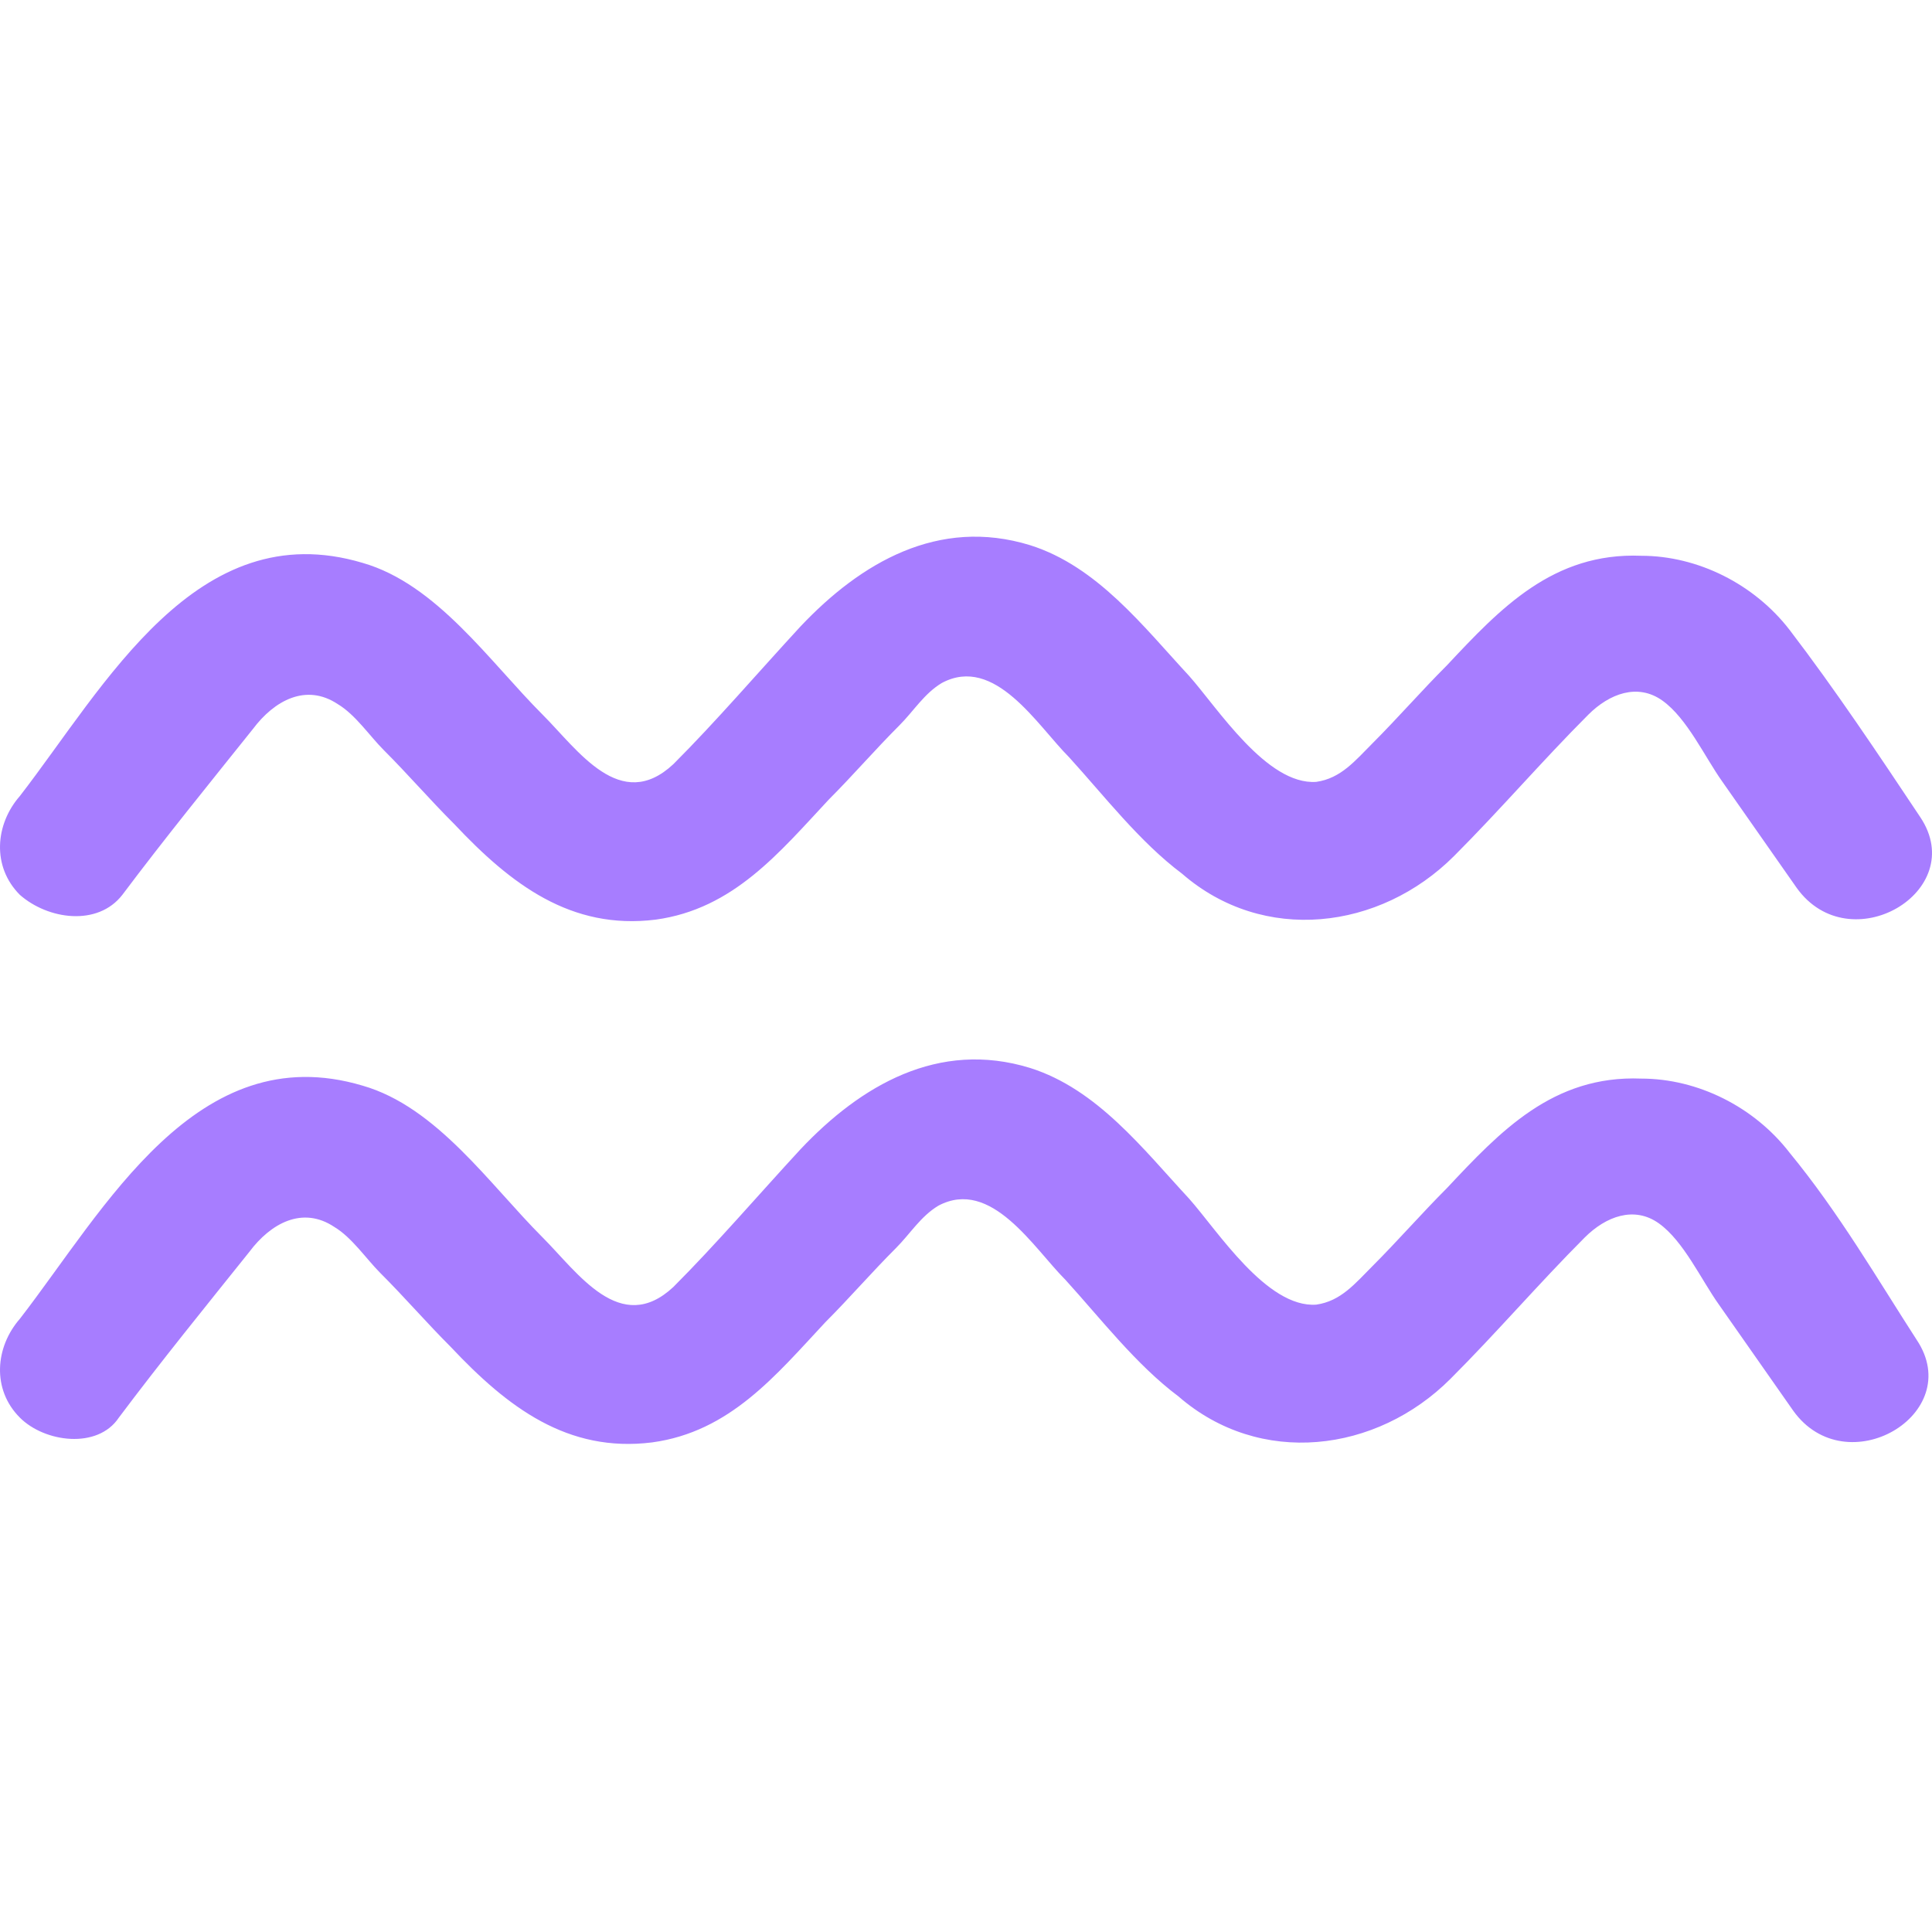
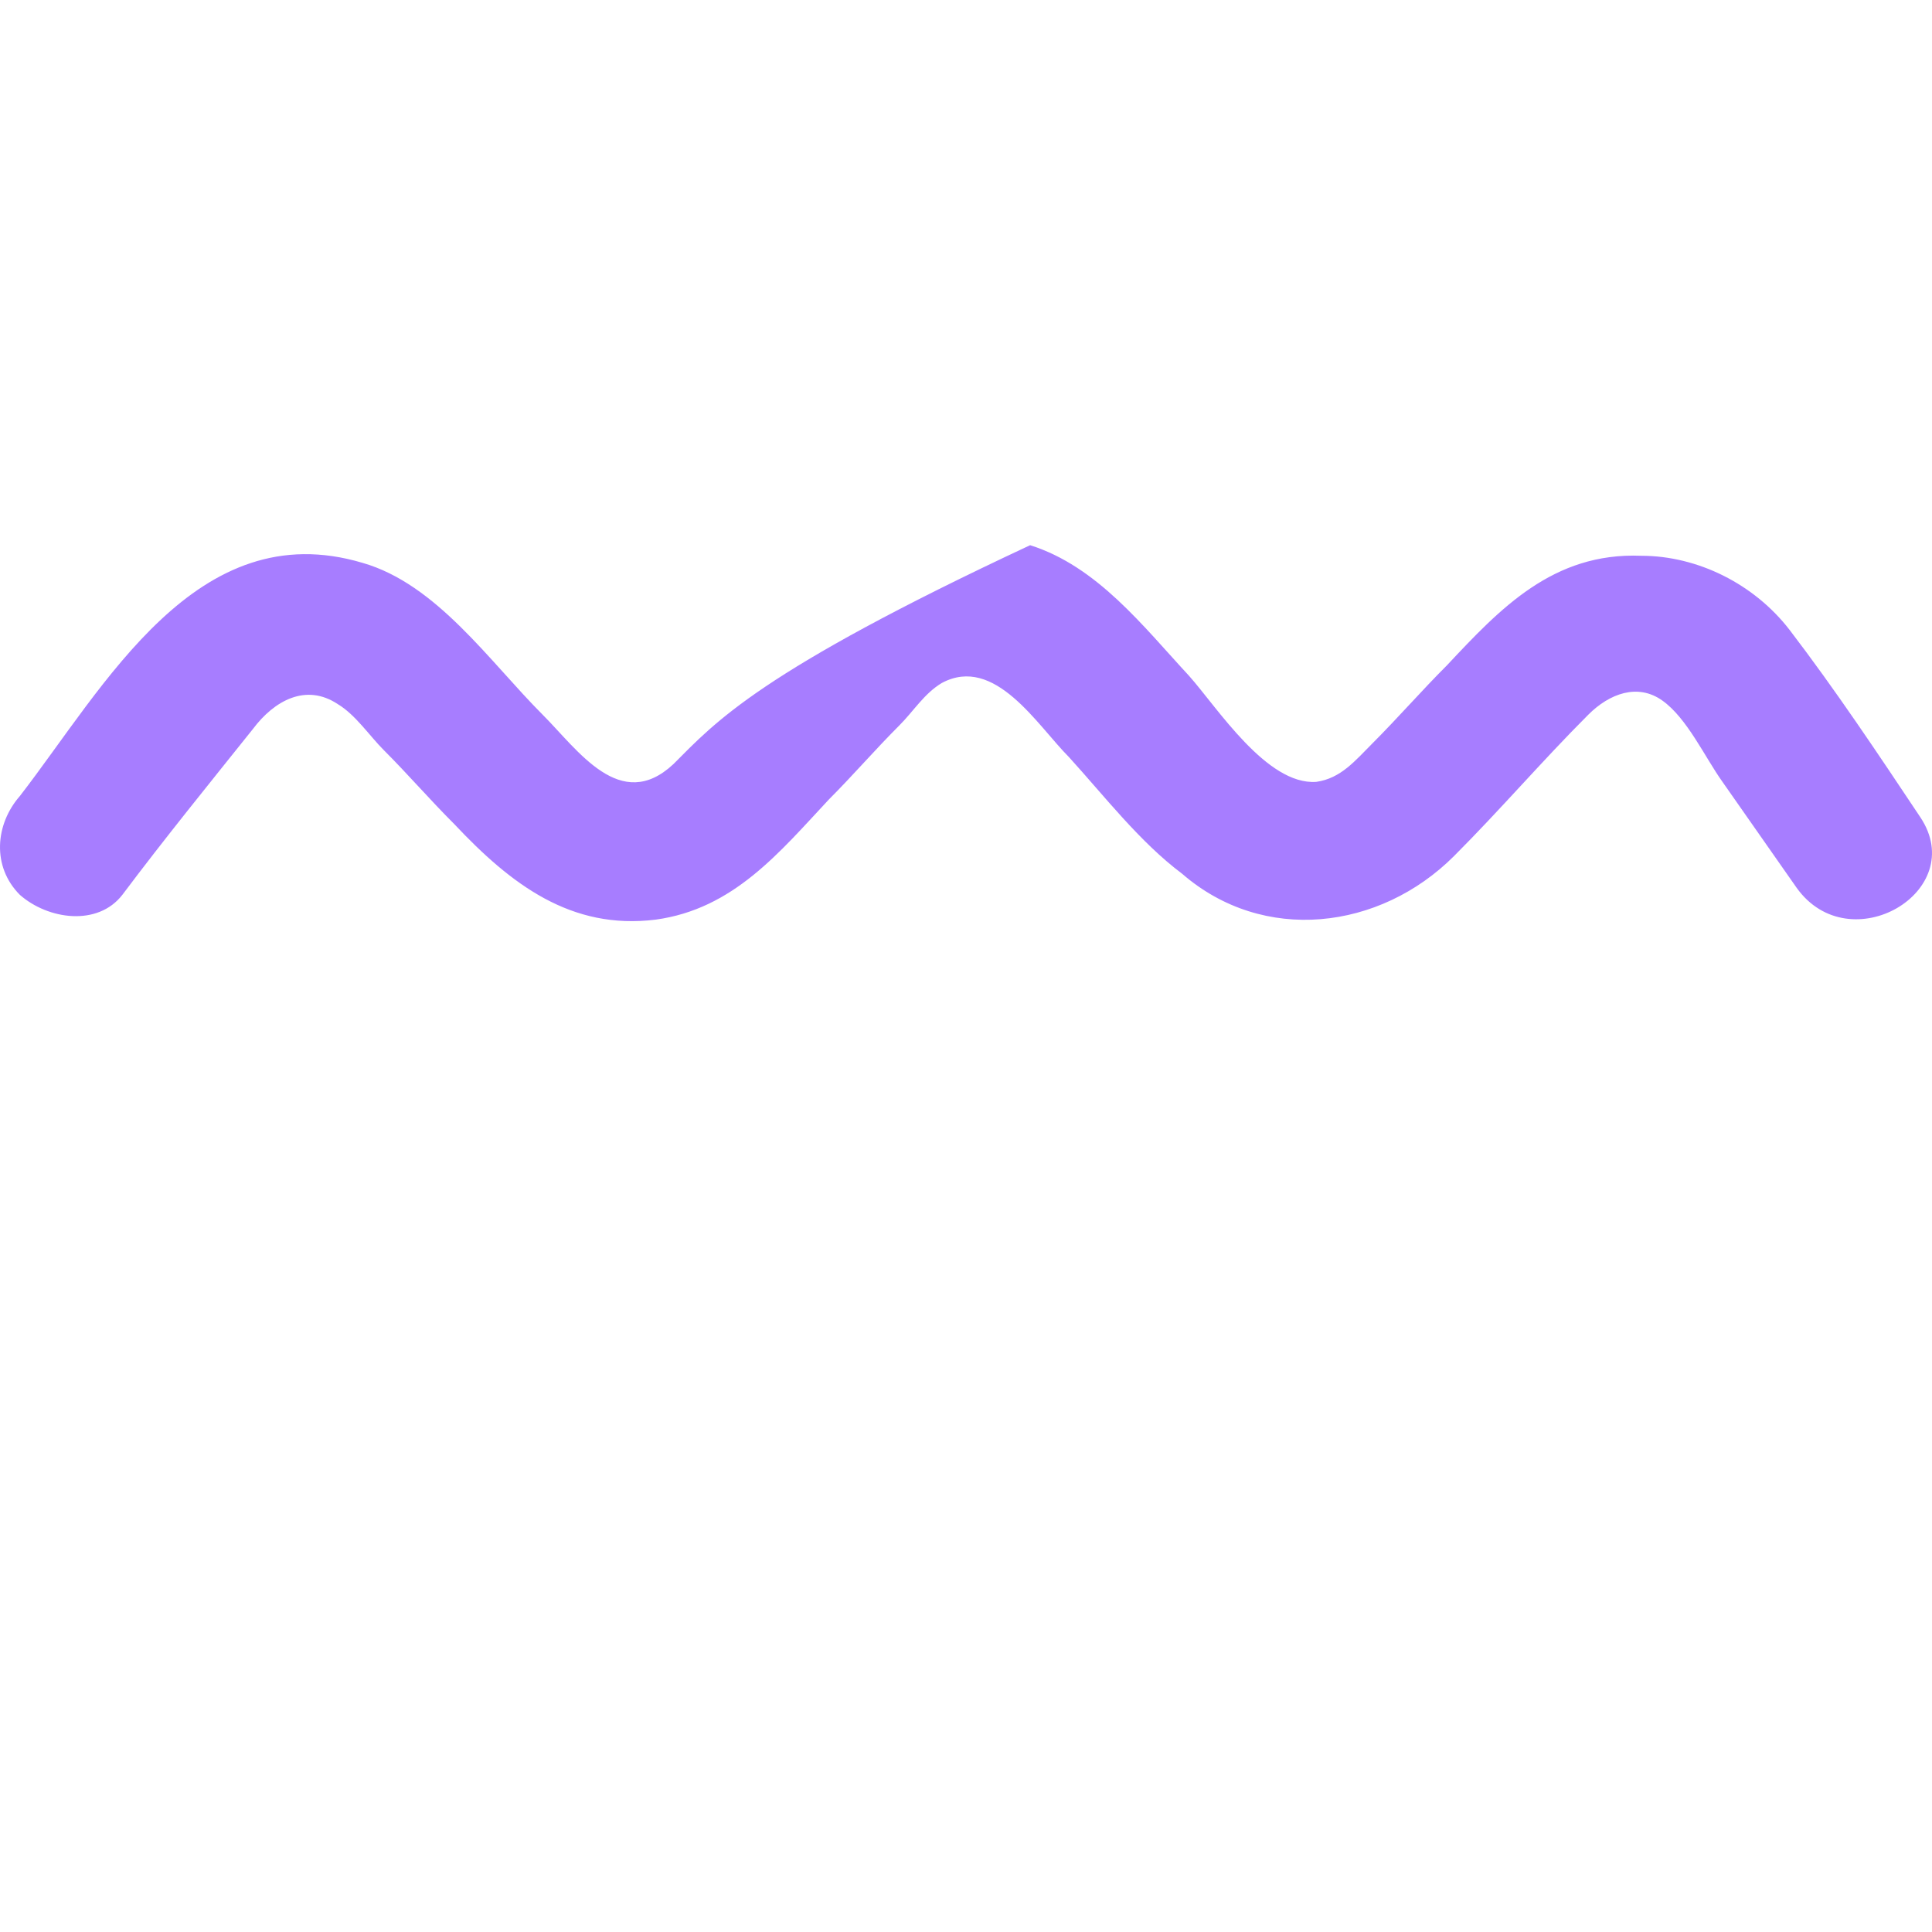
<svg xmlns="http://www.w3.org/2000/svg" width="36" height="36" viewBox="0 0 36 36" fill="none">
  <g clip-path="url(#clip0_201_1376)">
-     <path d="M2.279 16.675C3.069 15.622 3.925 14.569 4.715 13.581C5.11 13.055 5.702 12.726 6.295 13.121C6.624 13.318 6.887 13.713 7.15 13.976C7.611 14.437 8.006 14.898 8.467 15.358C9.52 16.477 10.639 17.333 12.218 17.136C13.666 16.938 14.522 15.885 15.444 14.898C15.904 14.437 16.299 13.976 16.76 13.515C17.023 13.252 17.221 12.923 17.55 12.726C18.537 12.199 19.327 13.515 19.919 14.108C20.578 14.832 21.236 15.688 22.026 16.28C23.54 17.596 25.712 17.333 27.094 15.951C27.95 15.095 28.739 14.174 29.595 13.318C29.99 12.923 30.517 12.726 30.977 13.055C31.438 13.384 31.767 14.108 32.096 14.569L33.478 16.543C34.466 17.925 36.704 16.609 35.782 15.227C34.992 14.042 34.202 12.857 33.347 11.738C32.688 10.883 31.635 10.356 30.582 10.356C28.937 10.29 27.95 11.343 26.962 12.397C26.501 12.857 26.041 13.384 25.58 13.845C25.251 14.174 24.988 14.503 24.527 14.569C23.605 14.634 22.684 13.186 22.157 12.594C21.302 11.672 20.446 10.554 19.195 10.159C17.484 9.632 16.036 10.488 14.917 11.672C14.127 12.528 13.337 13.45 12.547 14.239C11.56 15.161 10.77 13.976 10.112 13.318C9.125 12.331 8.137 10.883 6.755 10.488C3.662 9.566 1.95 12.791 0.371 14.832C-0.09 15.358 -0.156 16.148 0.371 16.675C0.897 17.136 1.819 17.267 2.279 16.675Z" fill="#A77DFF" />
-     <path d="M33.347 21.48C32.688 20.624 31.635 20.098 30.582 20.098C28.937 20.032 27.95 21.085 26.962 22.138C26.501 22.599 26.041 23.125 25.58 23.586C25.251 23.915 24.988 24.244 24.527 24.31C23.605 24.376 22.684 22.928 22.157 22.335C21.302 21.414 20.446 20.295 19.195 19.9C17.484 19.373 16.036 20.229 14.917 21.414C14.127 22.27 13.337 23.191 12.547 23.981C11.56 24.902 10.77 23.718 10.112 23.059C9.125 22.072 8.137 20.624 6.755 20.229C3.662 19.308 1.95 22.533 0.371 24.573C-0.09 25.1 -0.156 25.89 0.371 26.416C0.831 26.877 1.819 27.009 2.214 26.416C3.003 25.363 3.859 24.31 4.649 23.323C5.044 22.796 5.636 22.467 6.229 22.862C6.558 23.059 6.821 23.454 7.084 23.718C7.545 24.178 7.94 24.639 8.401 25.1C9.454 26.219 10.573 27.075 12.152 26.877C13.601 26.68 14.456 25.627 15.378 24.639C15.838 24.178 16.233 23.718 16.694 23.257C16.957 22.994 17.155 22.665 17.484 22.467C18.471 21.941 19.261 23.257 19.854 23.849C20.512 24.573 21.17 25.429 21.96 26.021C23.474 27.338 25.646 27.075 27.028 25.692C27.884 24.837 28.674 23.915 29.529 23.059C29.924 22.665 30.451 22.467 30.911 22.796C31.372 23.125 31.701 23.849 32.03 24.31L33.413 26.285C34.4 27.667 36.638 26.351 35.716 24.968C34.992 23.849 34.268 22.599 33.347 21.48Z" fill="#A77DFF" />
+     <path d="M2.279 16.675C3.069 15.622 3.925 14.569 4.715 13.581C5.11 13.055 5.702 12.726 6.295 13.121C6.624 13.318 6.887 13.713 7.15 13.976C7.611 14.437 8.006 14.898 8.467 15.358C9.52 16.477 10.639 17.333 12.218 17.136C13.666 16.938 14.522 15.885 15.444 14.898C15.904 14.437 16.299 13.976 16.76 13.515C17.023 13.252 17.221 12.923 17.55 12.726C18.537 12.199 19.327 13.515 19.919 14.108C20.578 14.832 21.236 15.688 22.026 16.28C23.54 17.596 25.712 17.333 27.094 15.951C27.95 15.095 28.739 14.174 29.595 13.318C29.99 12.923 30.517 12.726 30.977 13.055C31.438 13.384 31.767 14.108 32.096 14.569L33.478 16.543C34.466 17.925 36.704 16.609 35.782 15.227C34.992 14.042 34.202 12.857 33.347 11.738C32.688 10.883 31.635 10.356 30.582 10.356C28.937 10.29 27.95 11.343 26.962 12.397C26.501 12.857 26.041 13.384 25.58 13.845C25.251 14.174 24.988 14.503 24.527 14.569C23.605 14.634 22.684 13.186 22.157 12.594C21.302 11.672 20.446 10.554 19.195 10.159C14.127 12.528 13.337 13.45 12.547 14.239C11.56 15.161 10.77 13.976 10.112 13.318C9.125 12.331 8.137 10.883 6.755 10.488C3.662 9.566 1.95 12.791 0.371 14.832C-0.09 15.358 -0.156 16.148 0.371 16.675C0.897 17.136 1.819 17.267 2.279 16.675Z" fill="#A77DFF" />
  </g>
  <defs>
    <clipPath id="clip0_201_1376">
      <rect width="36" height="36" fill="white" />
    </clipPath>
  </defs>
</svg>